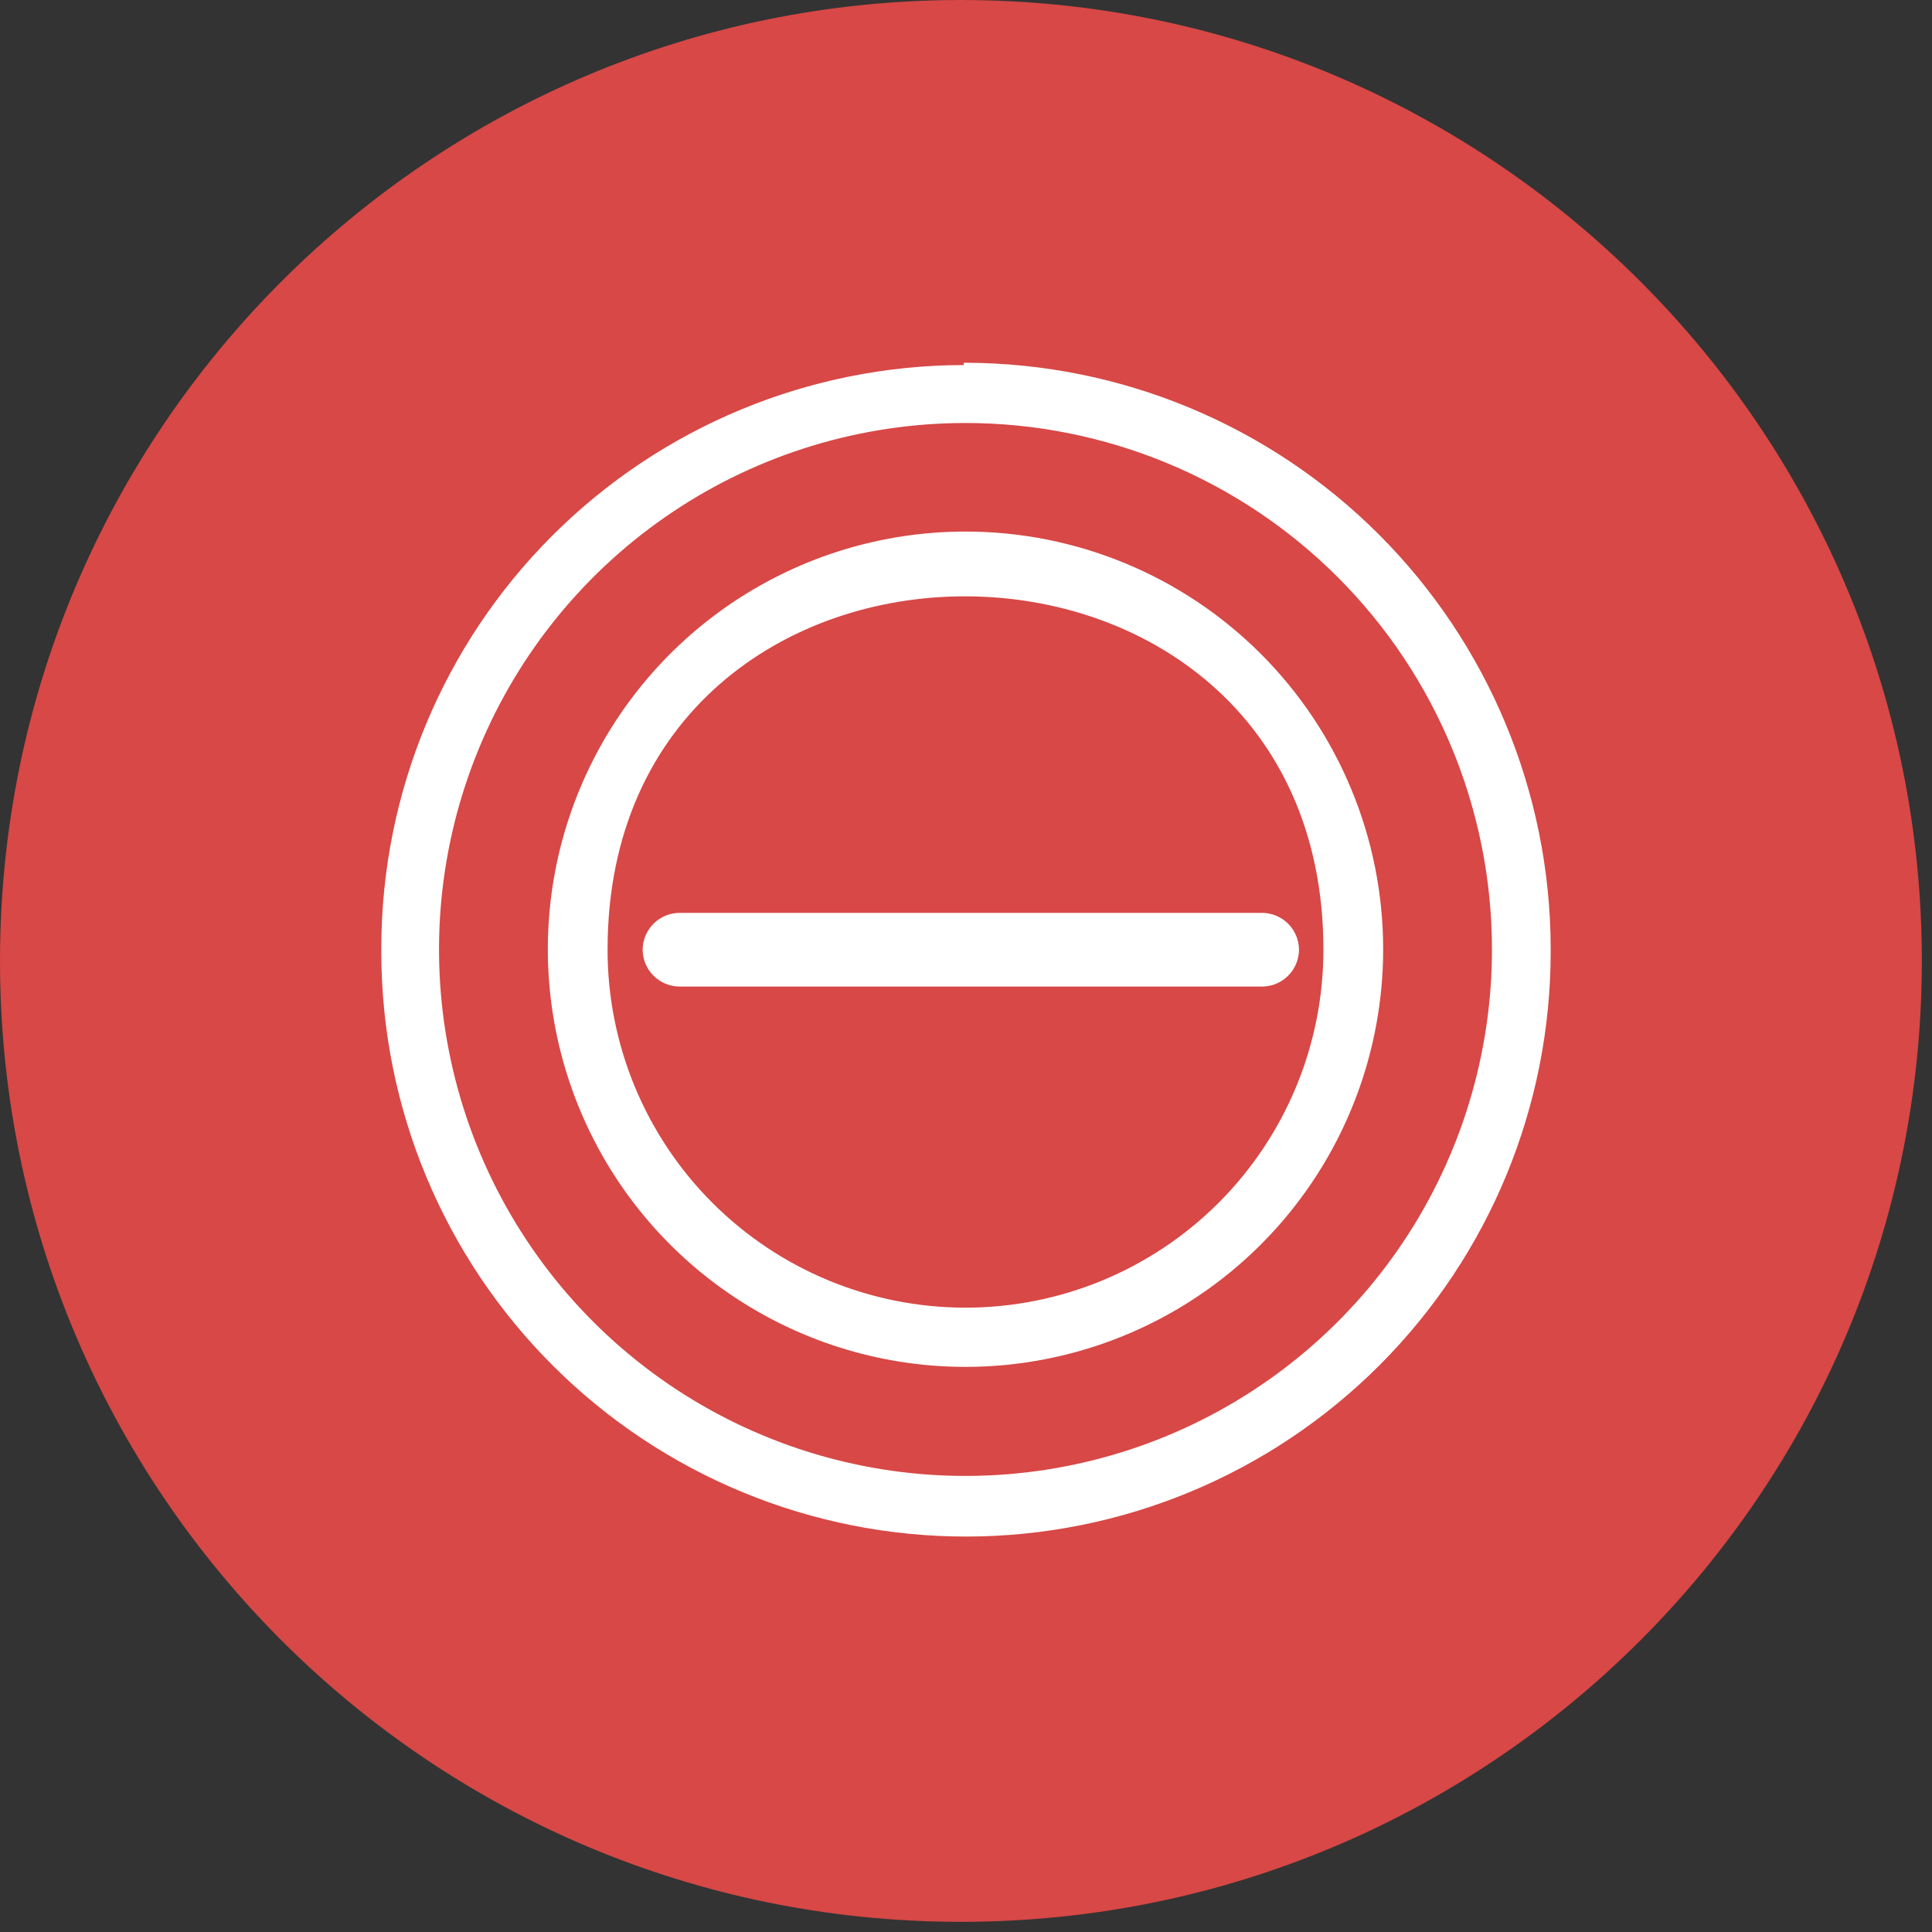
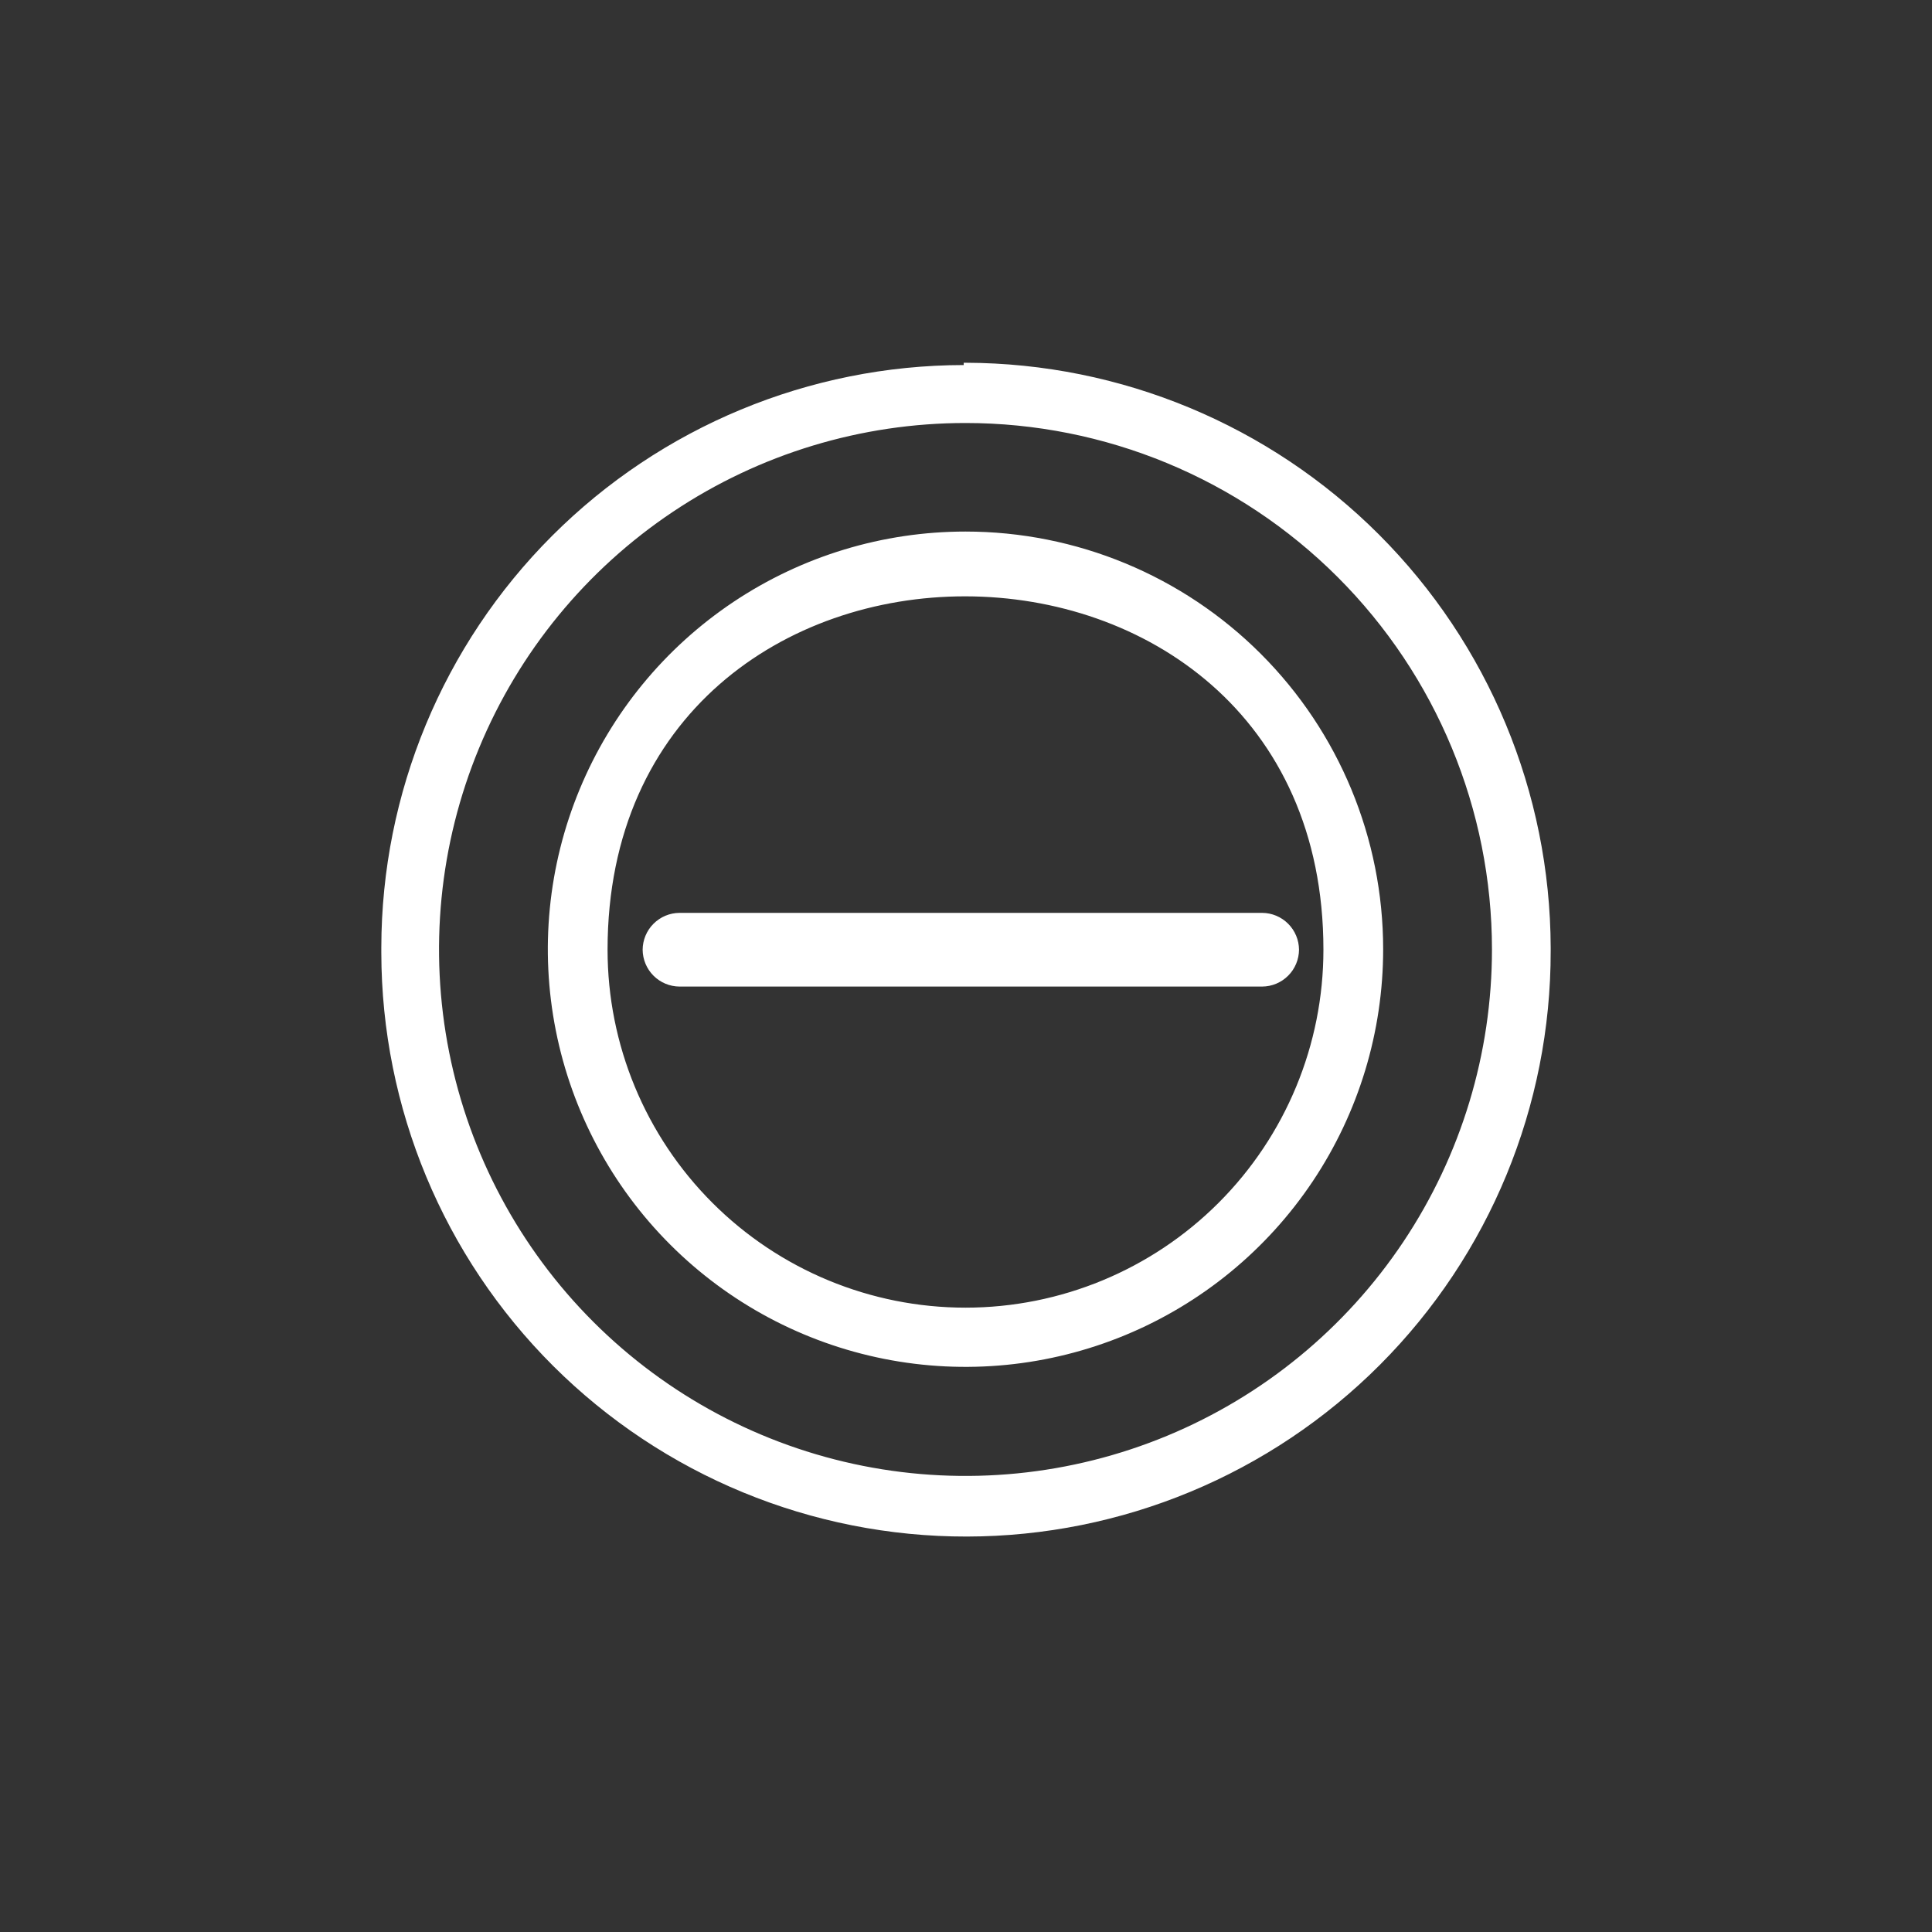
<svg xmlns="http://www.w3.org/2000/svg" width="76" height="76" viewBox="0 0 76 76" fill="none">
  <rect x="0" y="0" width="76" height="76" fill="#333333" stroke="none" />
  <g clip-path="url(#clip0_6105_37561)">
-     <path d="M37.8 75.6C58.676 75.6 75.6 58.676 75.6 37.8C75.6 16.924 58.676 0 37.8 0C16.924 0 0 16.924 0 37.8C0 58.676 16.924 75.6 37.8 75.6Z" fill="#D74846" />
    <path fill-rule="evenodd" clip-rule="evenodd" d="M37.91 14.36C31.836 14.367 26.014 16.784 21.719 21.078C17.424 25.373 15.008 31.196 15 37.27V37.48C15.009 43.58 17.441 49.426 21.761 53.733C26.081 58.039 31.935 60.454 38.035 60.444C44.135 60.435 49.981 58.003 54.288 53.683C58.595 49.363 61.009 43.51 61 37.41V37.27C60.981 31.175 58.552 25.336 54.243 21.026C49.934 16.717 44.094 14.288 38 14.27H37.91V14.36ZM37.98 20.91C34.73 20.91 31.554 21.873 28.852 23.678C26.15 25.484 24.044 28.05 22.801 31.052C21.557 34.054 21.232 37.358 21.866 40.545C22.5 43.732 24.064 46.66 26.362 48.957C28.66 51.255 31.588 52.82 34.775 53.454C37.962 54.088 41.265 53.762 44.267 52.519C47.27 51.275 49.836 49.169 51.641 46.468C53.446 43.766 54.41 40.589 54.41 37.34C54.41 32.982 52.679 28.803 49.598 25.722C46.517 22.64 42.337 20.91 37.98 20.91ZM49.65 35.91H26.73C26.346 35.912 25.979 36.066 25.708 36.337C25.436 36.608 25.283 36.976 25.28 37.359C25.283 37.743 25.436 38.111 25.708 38.382C25.979 38.653 26.346 38.807 26.73 38.809H49.65C50.034 38.807 50.401 38.653 50.672 38.382C50.944 38.111 51.097 37.743 51.1 37.359C51.097 36.976 50.944 36.608 50.672 36.337C50.401 36.066 50.034 35.912 49.65 35.91ZM52.06 37.359C52.06 18.86 23.9 18.79 23.9 37.359C23.9 41.094 25.383 44.675 28.024 47.316C30.664 49.956 34.246 51.44 37.98 51.44C41.714 51.44 45.296 49.956 47.936 47.316C50.577 44.675 52.06 41.094 52.06 37.359ZM37.98 16.64C33.883 16.64 29.879 17.854 26.473 20.131C23.067 22.407 20.413 25.642 18.846 29.427C17.278 33.211 16.869 37.376 17.669 41.394C18.469 45.411 20.442 49.101 23.339 51.997C26.237 54.893 29.928 56.865 33.946 57.663C37.964 58.461 42.128 58.049 45.912 56.48C49.696 54.911 52.93 52.255 55.205 48.848C57.479 45.441 58.692 41.436 58.69 37.34C58.687 31.849 56.504 26.584 52.621 22.702C48.737 18.82 43.471 16.64 37.98 16.64Z" fill="white" />
  </g>
  <defs>
    <clipPath id="clip0_6105_37561">
      <rect width="75.6" height="75.6" fill="white" />
    </clipPath>
  </defs>
</svg>